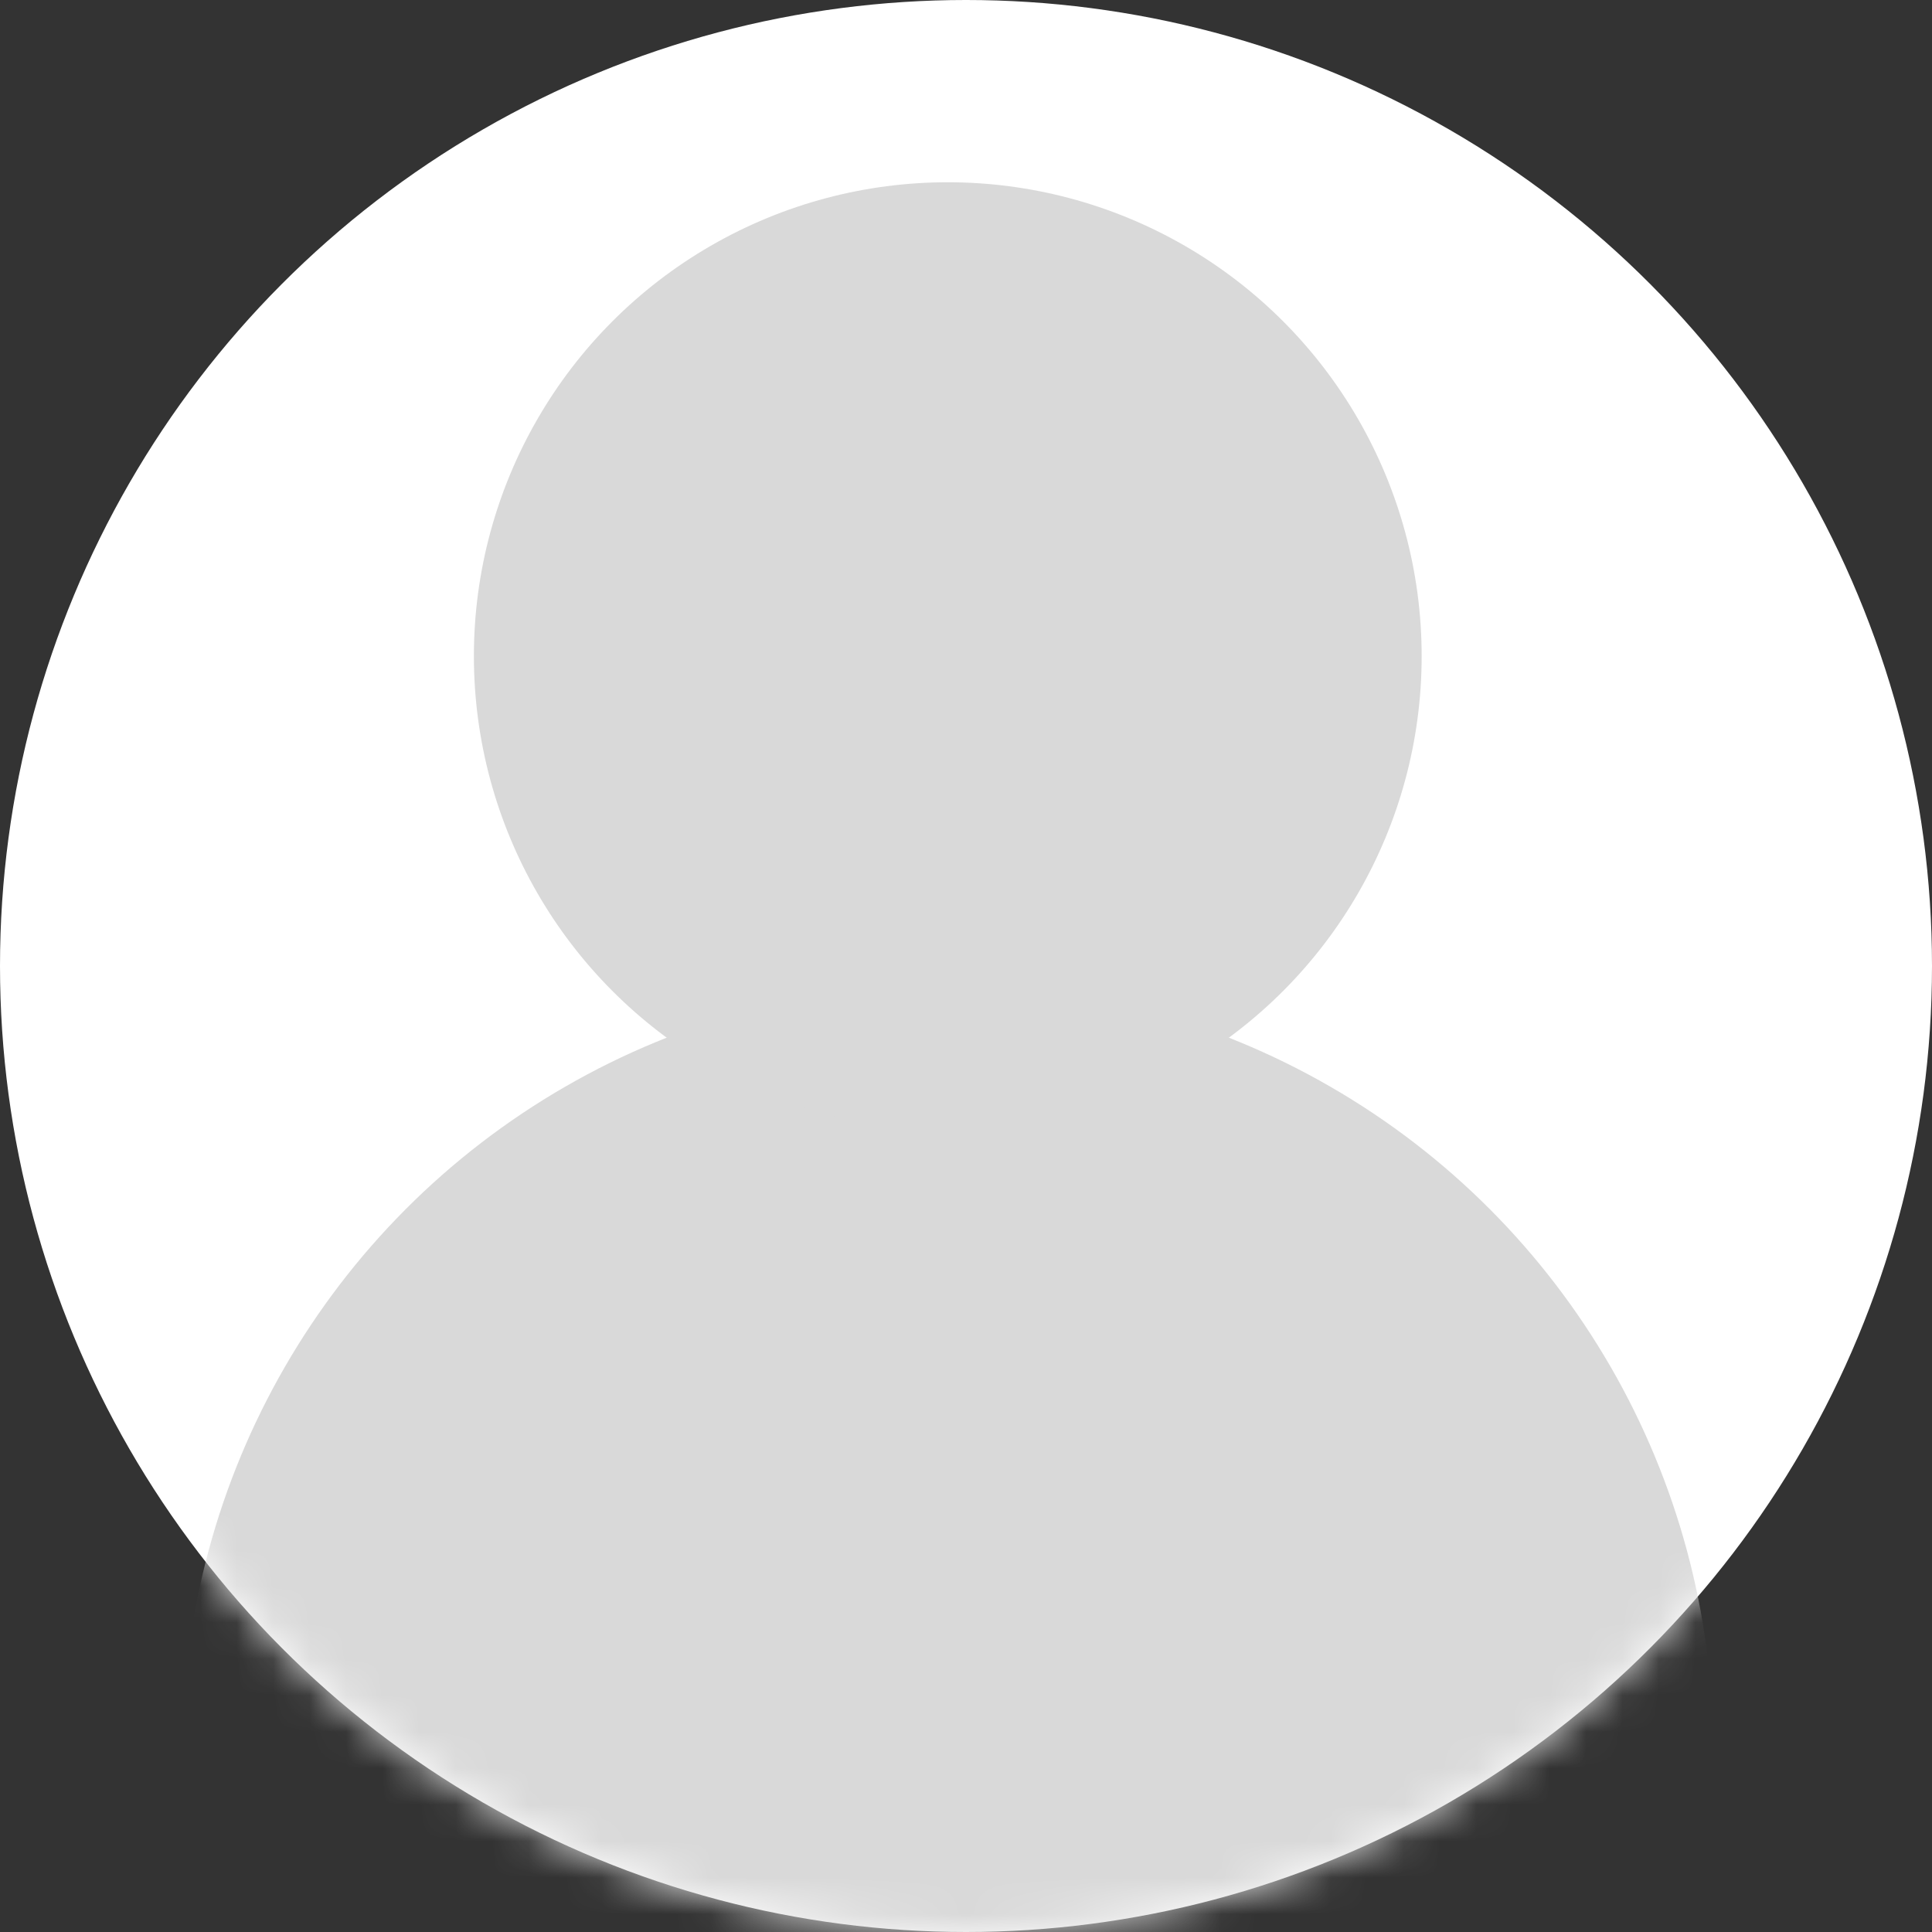
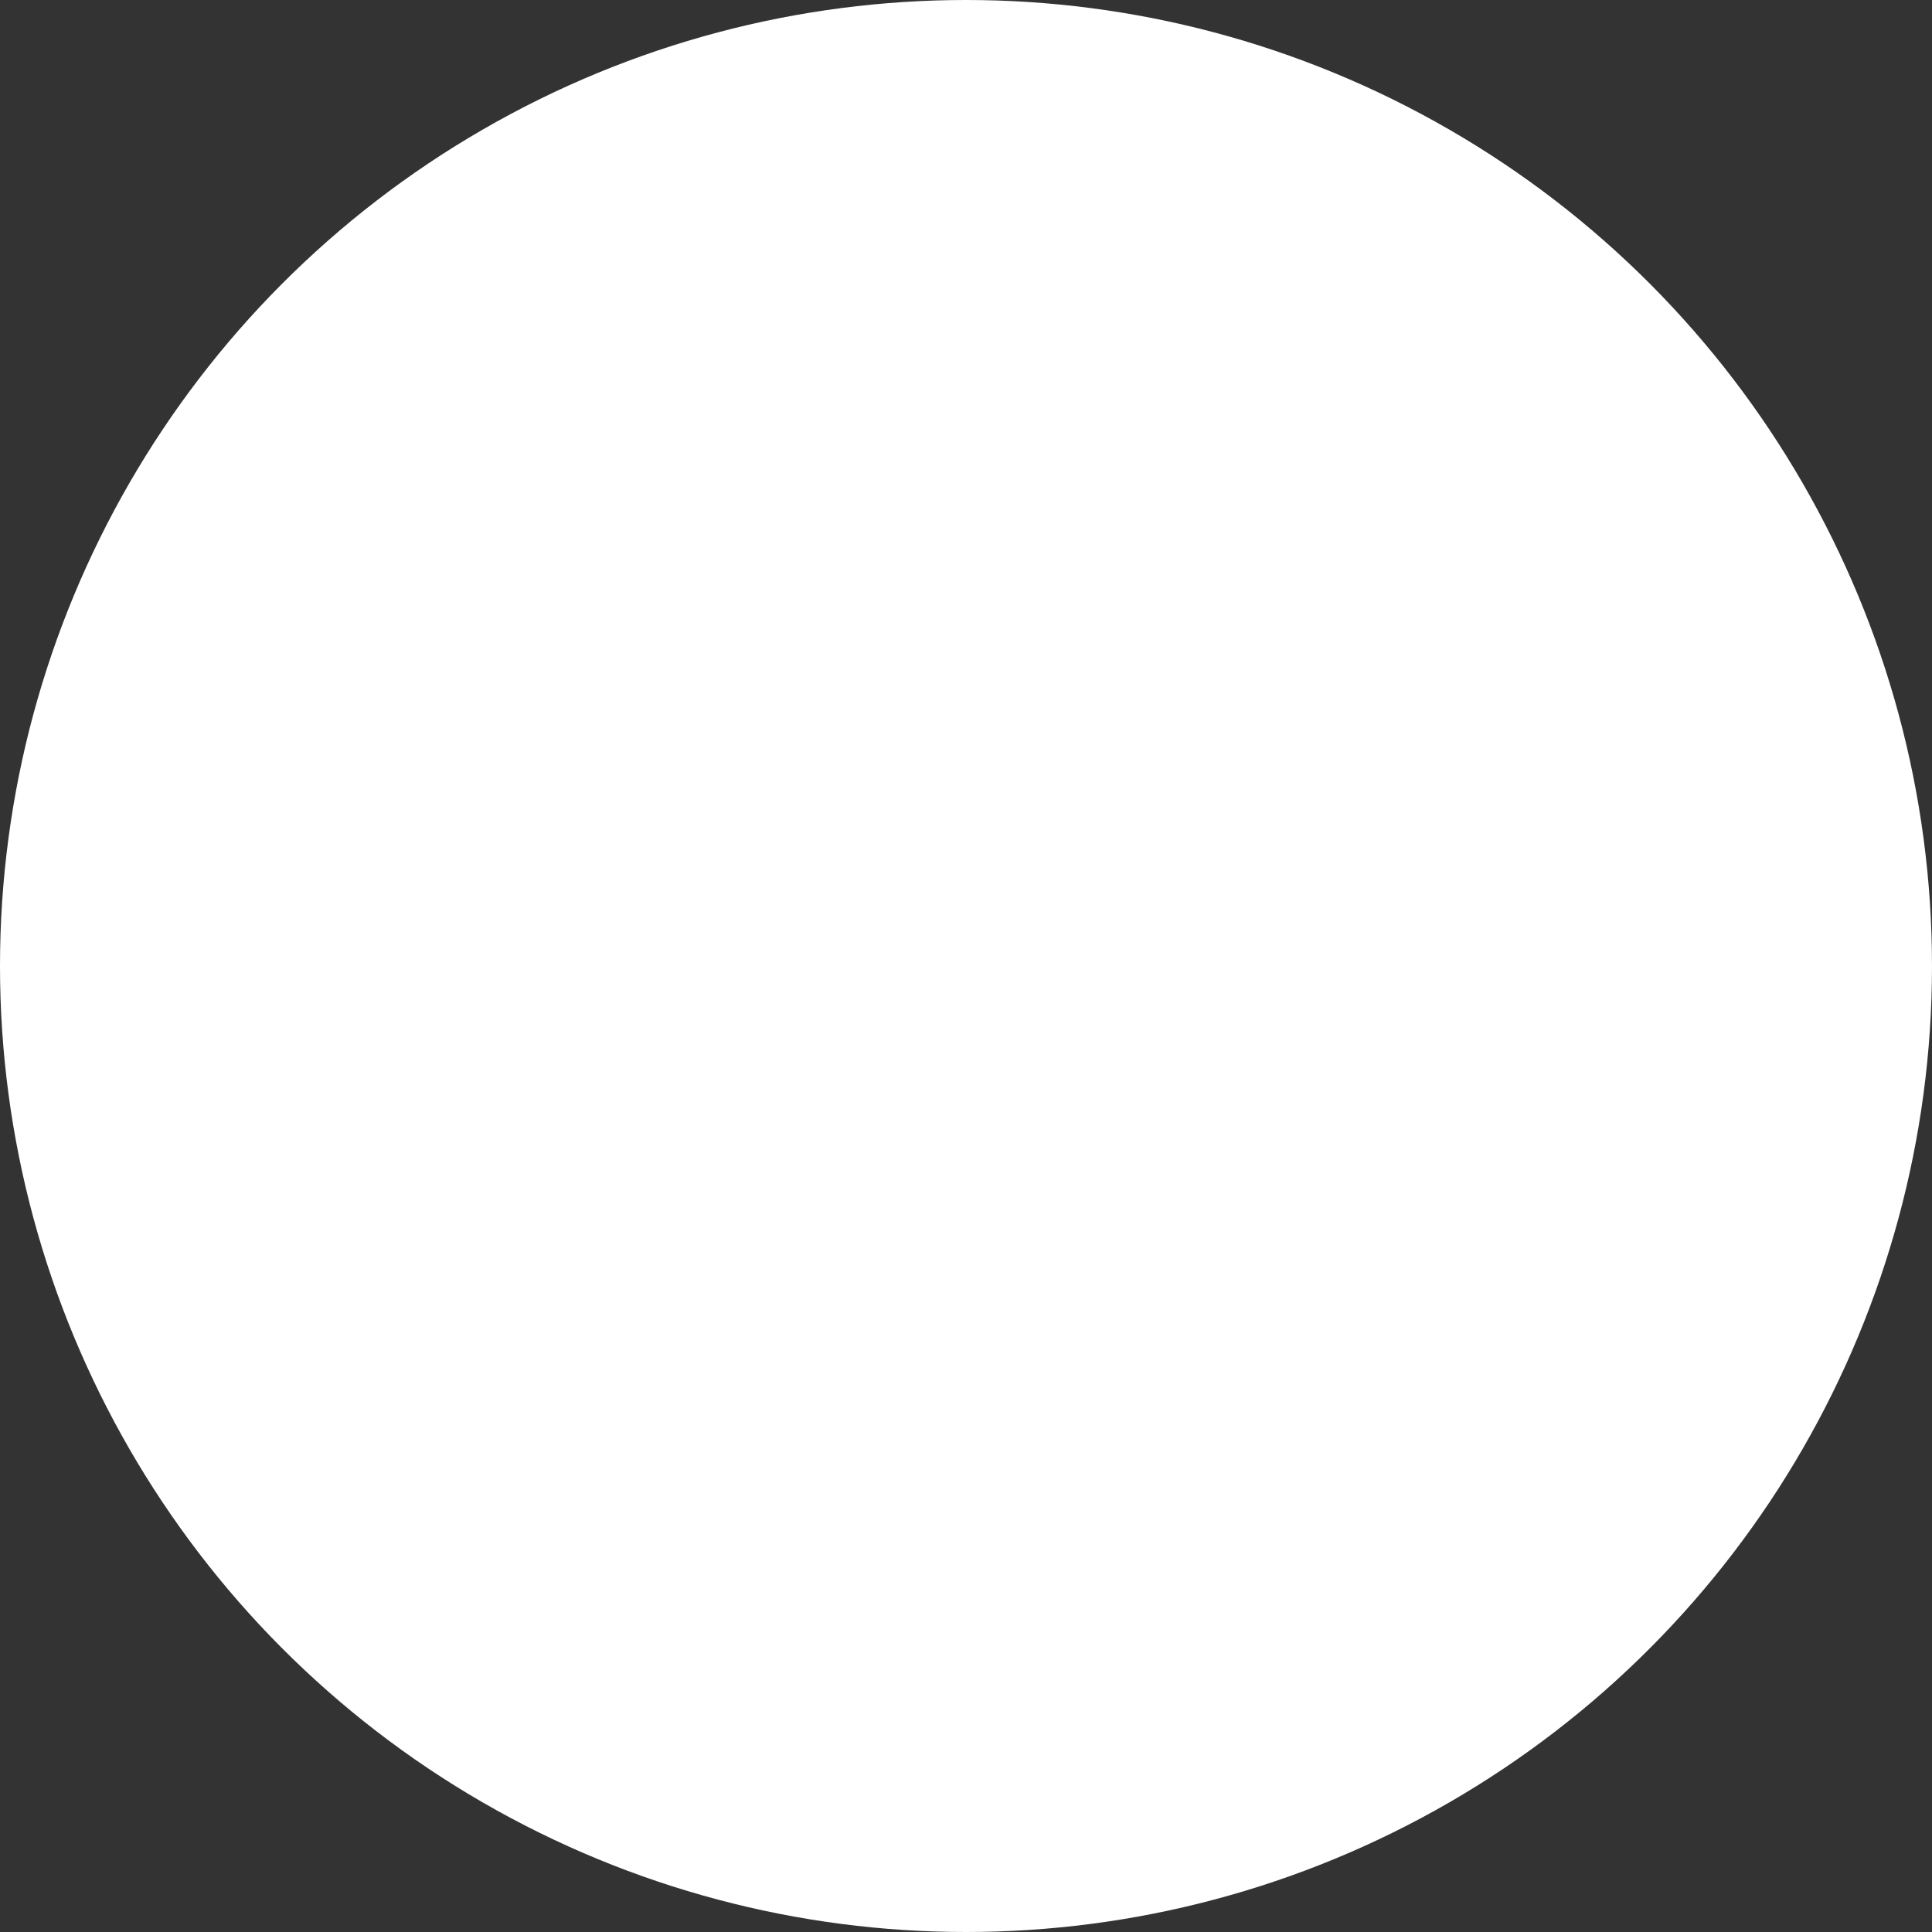
<svg xmlns="http://www.w3.org/2000/svg" width="53" height="53" viewBox="0 0 53 53" fill="none">
  <rect x="0" y="0" width="53" height="53" fill="#333333" stroke="none" />
  <circle cx="26.5" cy="26.5" r="26.5" fill="white" />
  <mask id="mask0_34_323" style="mask-type:alpha" maskUnits="userSpaceOnUse" x="0" y="0" width="53" height="53">
-     <path d="M53 26.5C53 41.136 41.136 53 26.5 53C11.864 53 0 41.136 0 26.5C0 11.864 11.864 0 26.5 0C41.136 0 53 11.864 53 26.5Z" fill="white" />
-   </mask>
+     </mask>
  <g mask="url(#mask0_34_323)">
-     <circle cx="26" cy="48" r="21" fill="#D9D9D9" />
-   </g>
-   <circle cx="26" cy="18" r="13" fill="#D9D9D9" />
+     </g>
</svg>